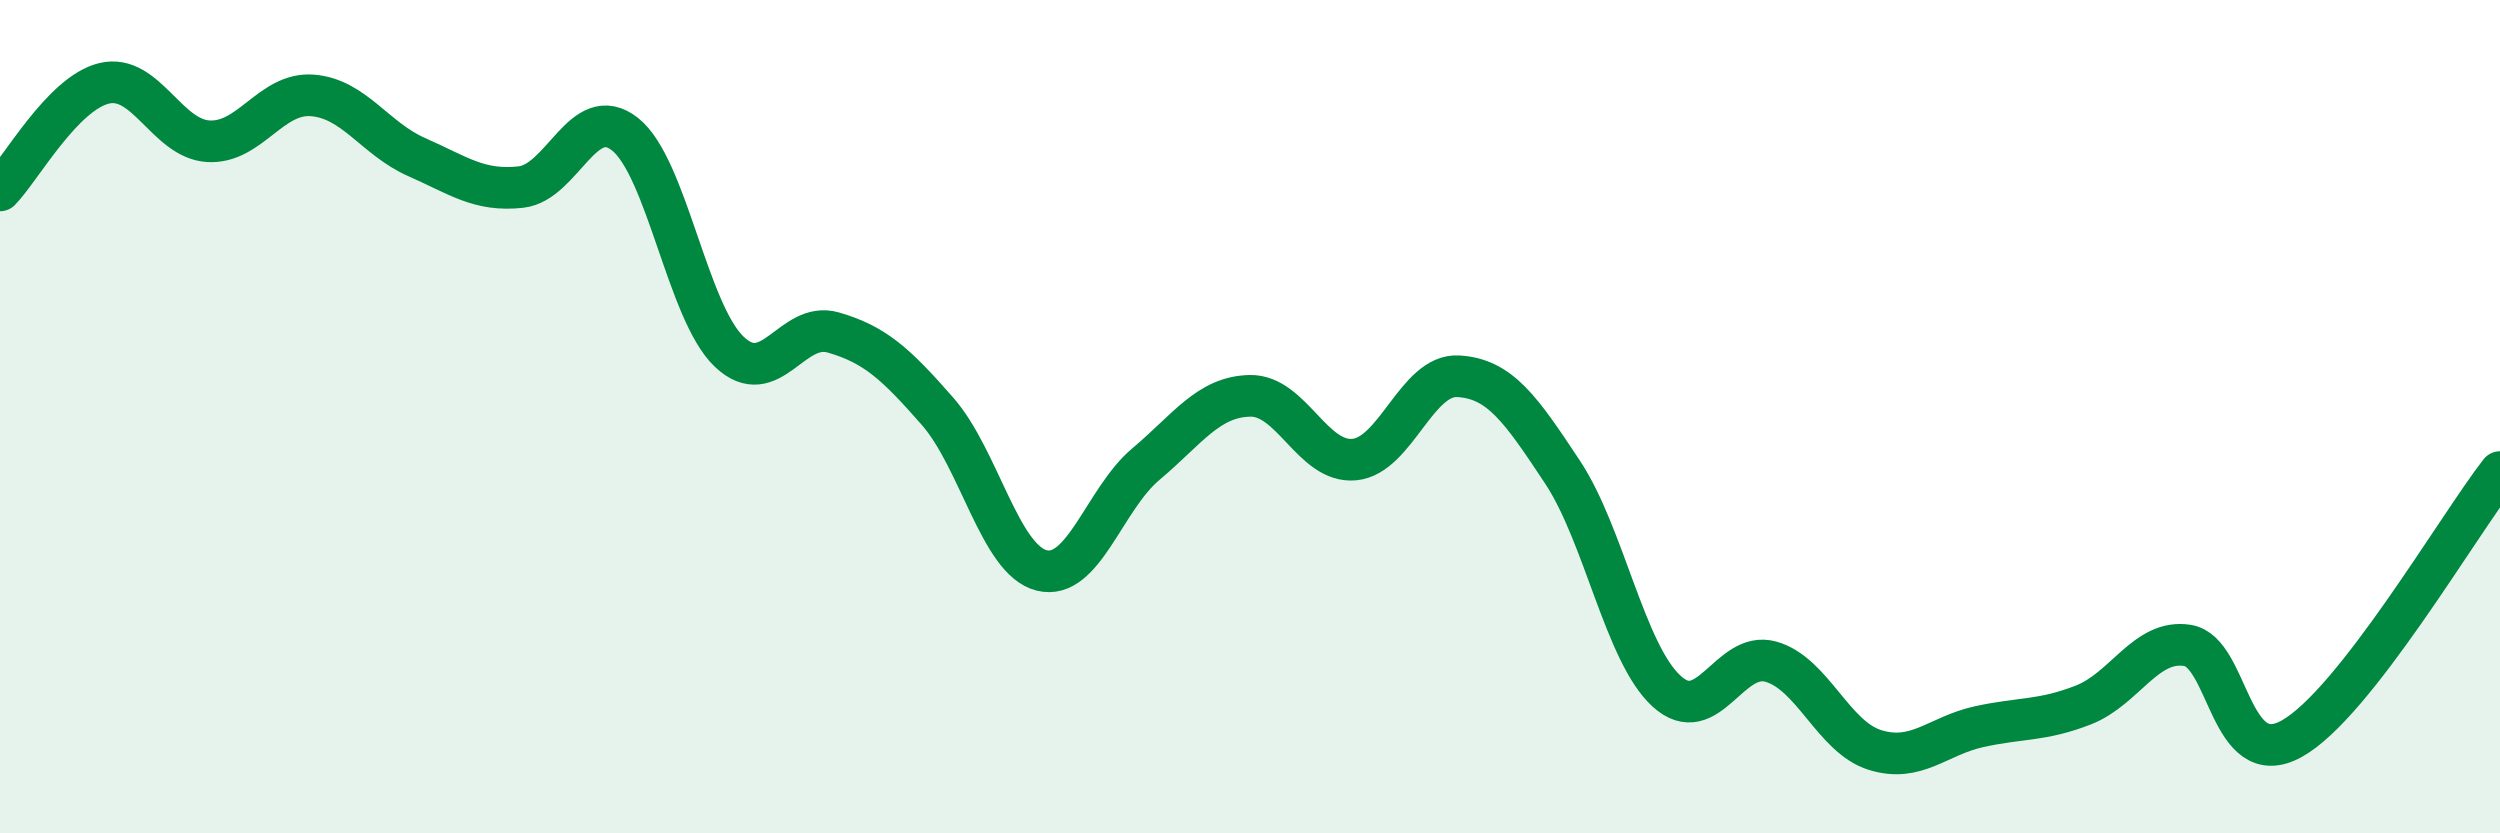
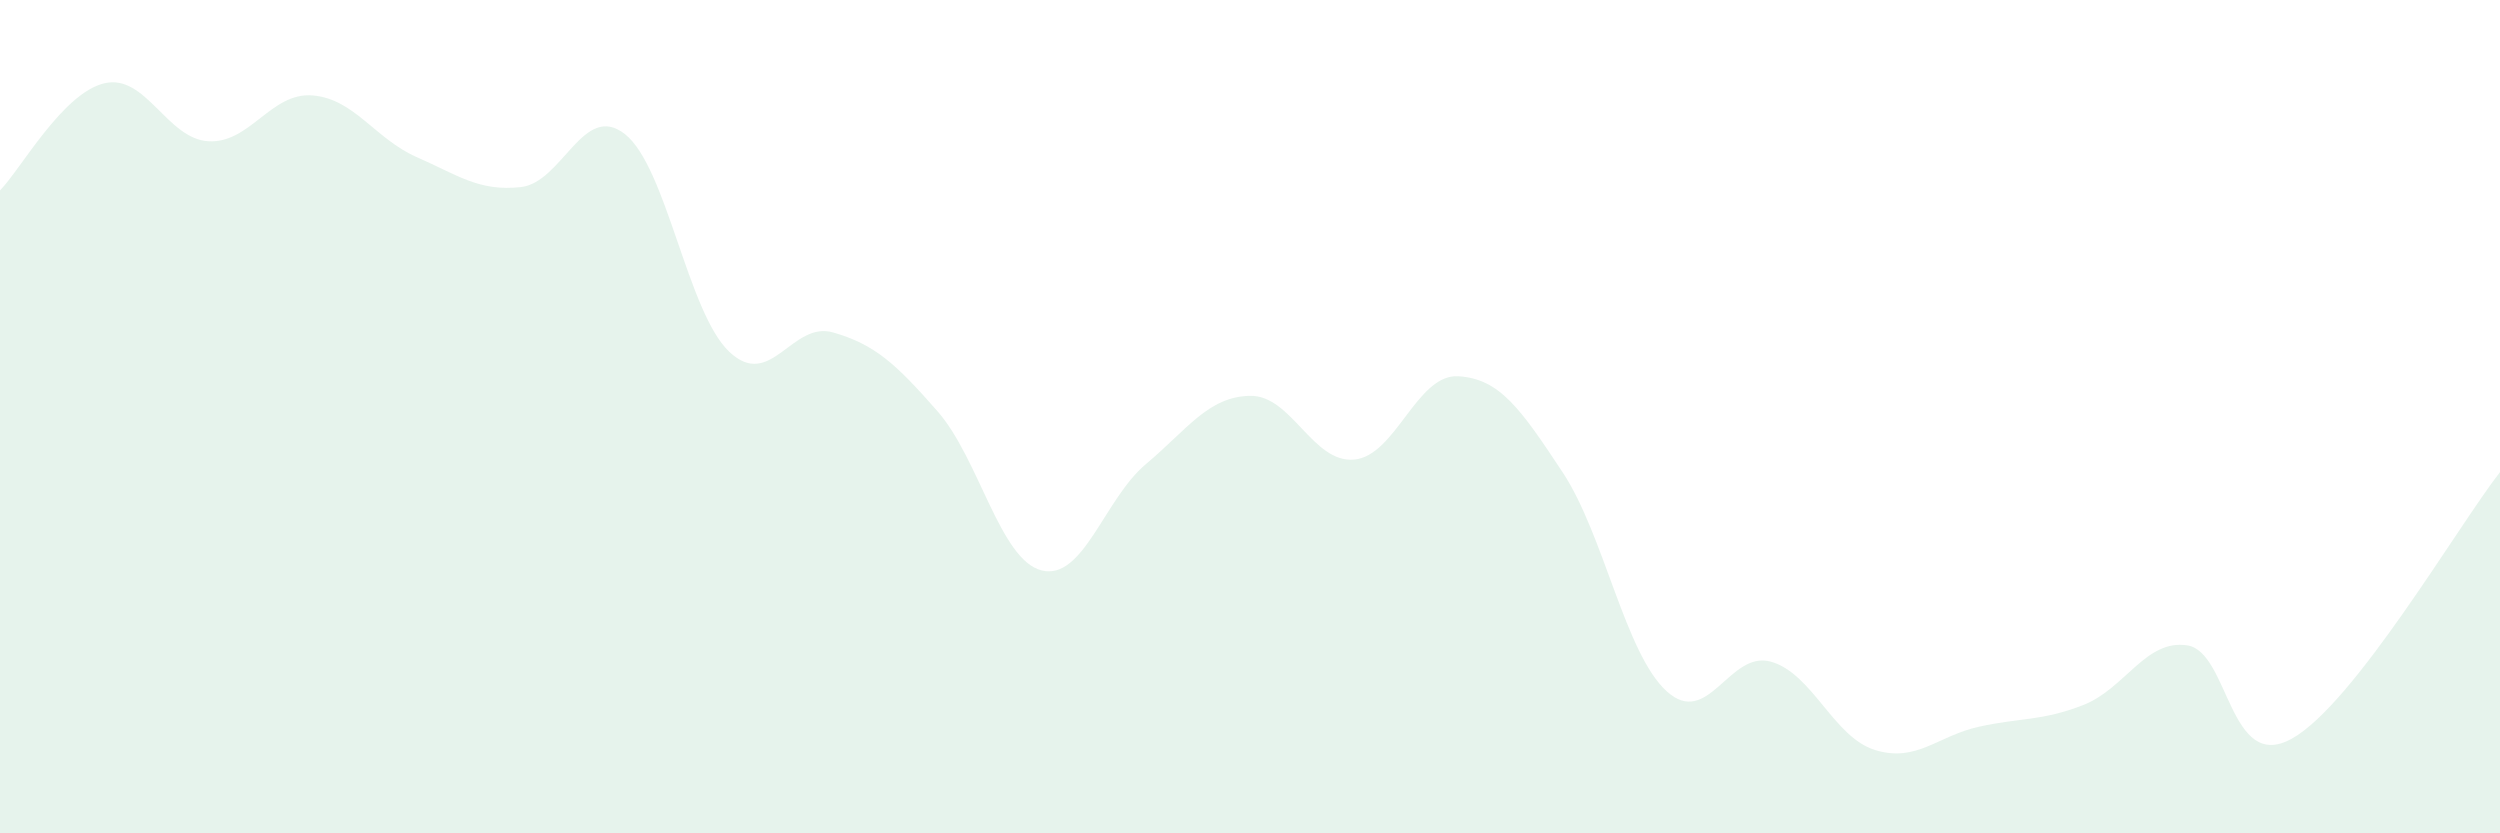
<svg xmlns="http://www.w3.org/2000/svg" width="60" height="20" viewBox="0 0 60 20">
  <path d="M 0,4.57 C 0.5,4.06 1.5,2.24 2.5,2 C 3.5,1.76 4,3.33 5,3.39 C 6,3.45 6.5,2.21 7.5,2.29 C 8.5,2.37 9,3.33 10,3.77 C 11,4.21 11.5,4.6 12.5,4.49 C 13.5,4.38 14,2.43 15,3.22 C 16,4.01 16.5,7.49 17.5,8.44 C 18.5,9.39 19,7.69 20,7.98 C 21,8.27 21.5,8.73 22.5,9.87 C 23.5,11.01 24,13.44 25,13.69 C 26,13.94 26.5,11.98 27.5,11.14 C 28.5,10.3 29,9.52 30,9.5 C 31,9.48 31.5,11.12 32.5,11.03 C 33.5,10.94 34,8.97 35,9.03 C 36,9.09 36.5,9.82 37.5,11.33 C 38.5,12.84 39,15.68 40,16.59 C 41,17.5 41.5,15.6 42.5,15.88 C 43.5,16.16 44,17.69 45,18 C 46,18.31 46.5,17.66 47.5,17.44 C 48.5,17.22 49,17.31 50,16.92 C 51,16.53 51.5,15.33 52.5,15.49 C 53.5,15.65 53.5,18.56 55,17.73 C 56.5,16.9 59,12.61 60,11.33L60 20L0 20Z" fill="#008740" opacity="0.1" stroke-linecap="round" stroke-linejoin="round" />
-   <path d="M 0,4.57 C 0.5,4.06 1.5,2.24 2.5,2 C 3.5,1.76 4,3.33 5,3.39 C 6,3.45 6.5,2.21 7.5,2.29 C 8.5,2.37 9,3.33 10,3.77 C 11,4.21 11.5,4.6 12.5,4.49 C 13.5,4.38 14,2.43 15,3.22 C 16,4.01 16.5,7.49 17.5,8.44 C 18.5,9.39 19,7.69 20,7.98 C 21,8.27 21.5,8.73 22.5,9.87 C 23.5,11.01 24,13.44 25,13.69 C 26,13.94 26.5,11.98 27.5,11.14 C 28.5,10.3 29,9.52 30,9.5 C 31,9.48 31.5,11.12 32.5,11.03 C 33.5,10.94 34,8.97 35,9.03 C 36,9.09 36.5,9.82 37.5,11.33 C 38.5,12.84 39,15.68 40,16.59 C 41,17.5 41.5,15.6 42.5,15.88 C 43.5,16.16 44,17.69 45,18 C 46,18.31 46.5,17.66 47.5,17.44 C 48.5,17.22 49,17.31 50,16.92 C 51,16.53 51.5,15.33 52.5,15.49 C 53.5,15.65 53.5,18.56 55,17.73 C 56.5,16.9 59,12.61 60,11.33" stroke="#008740" stroke-width="1" fill="none" stroke-linecap="round" stroke-linejoin="round" />
</svg>